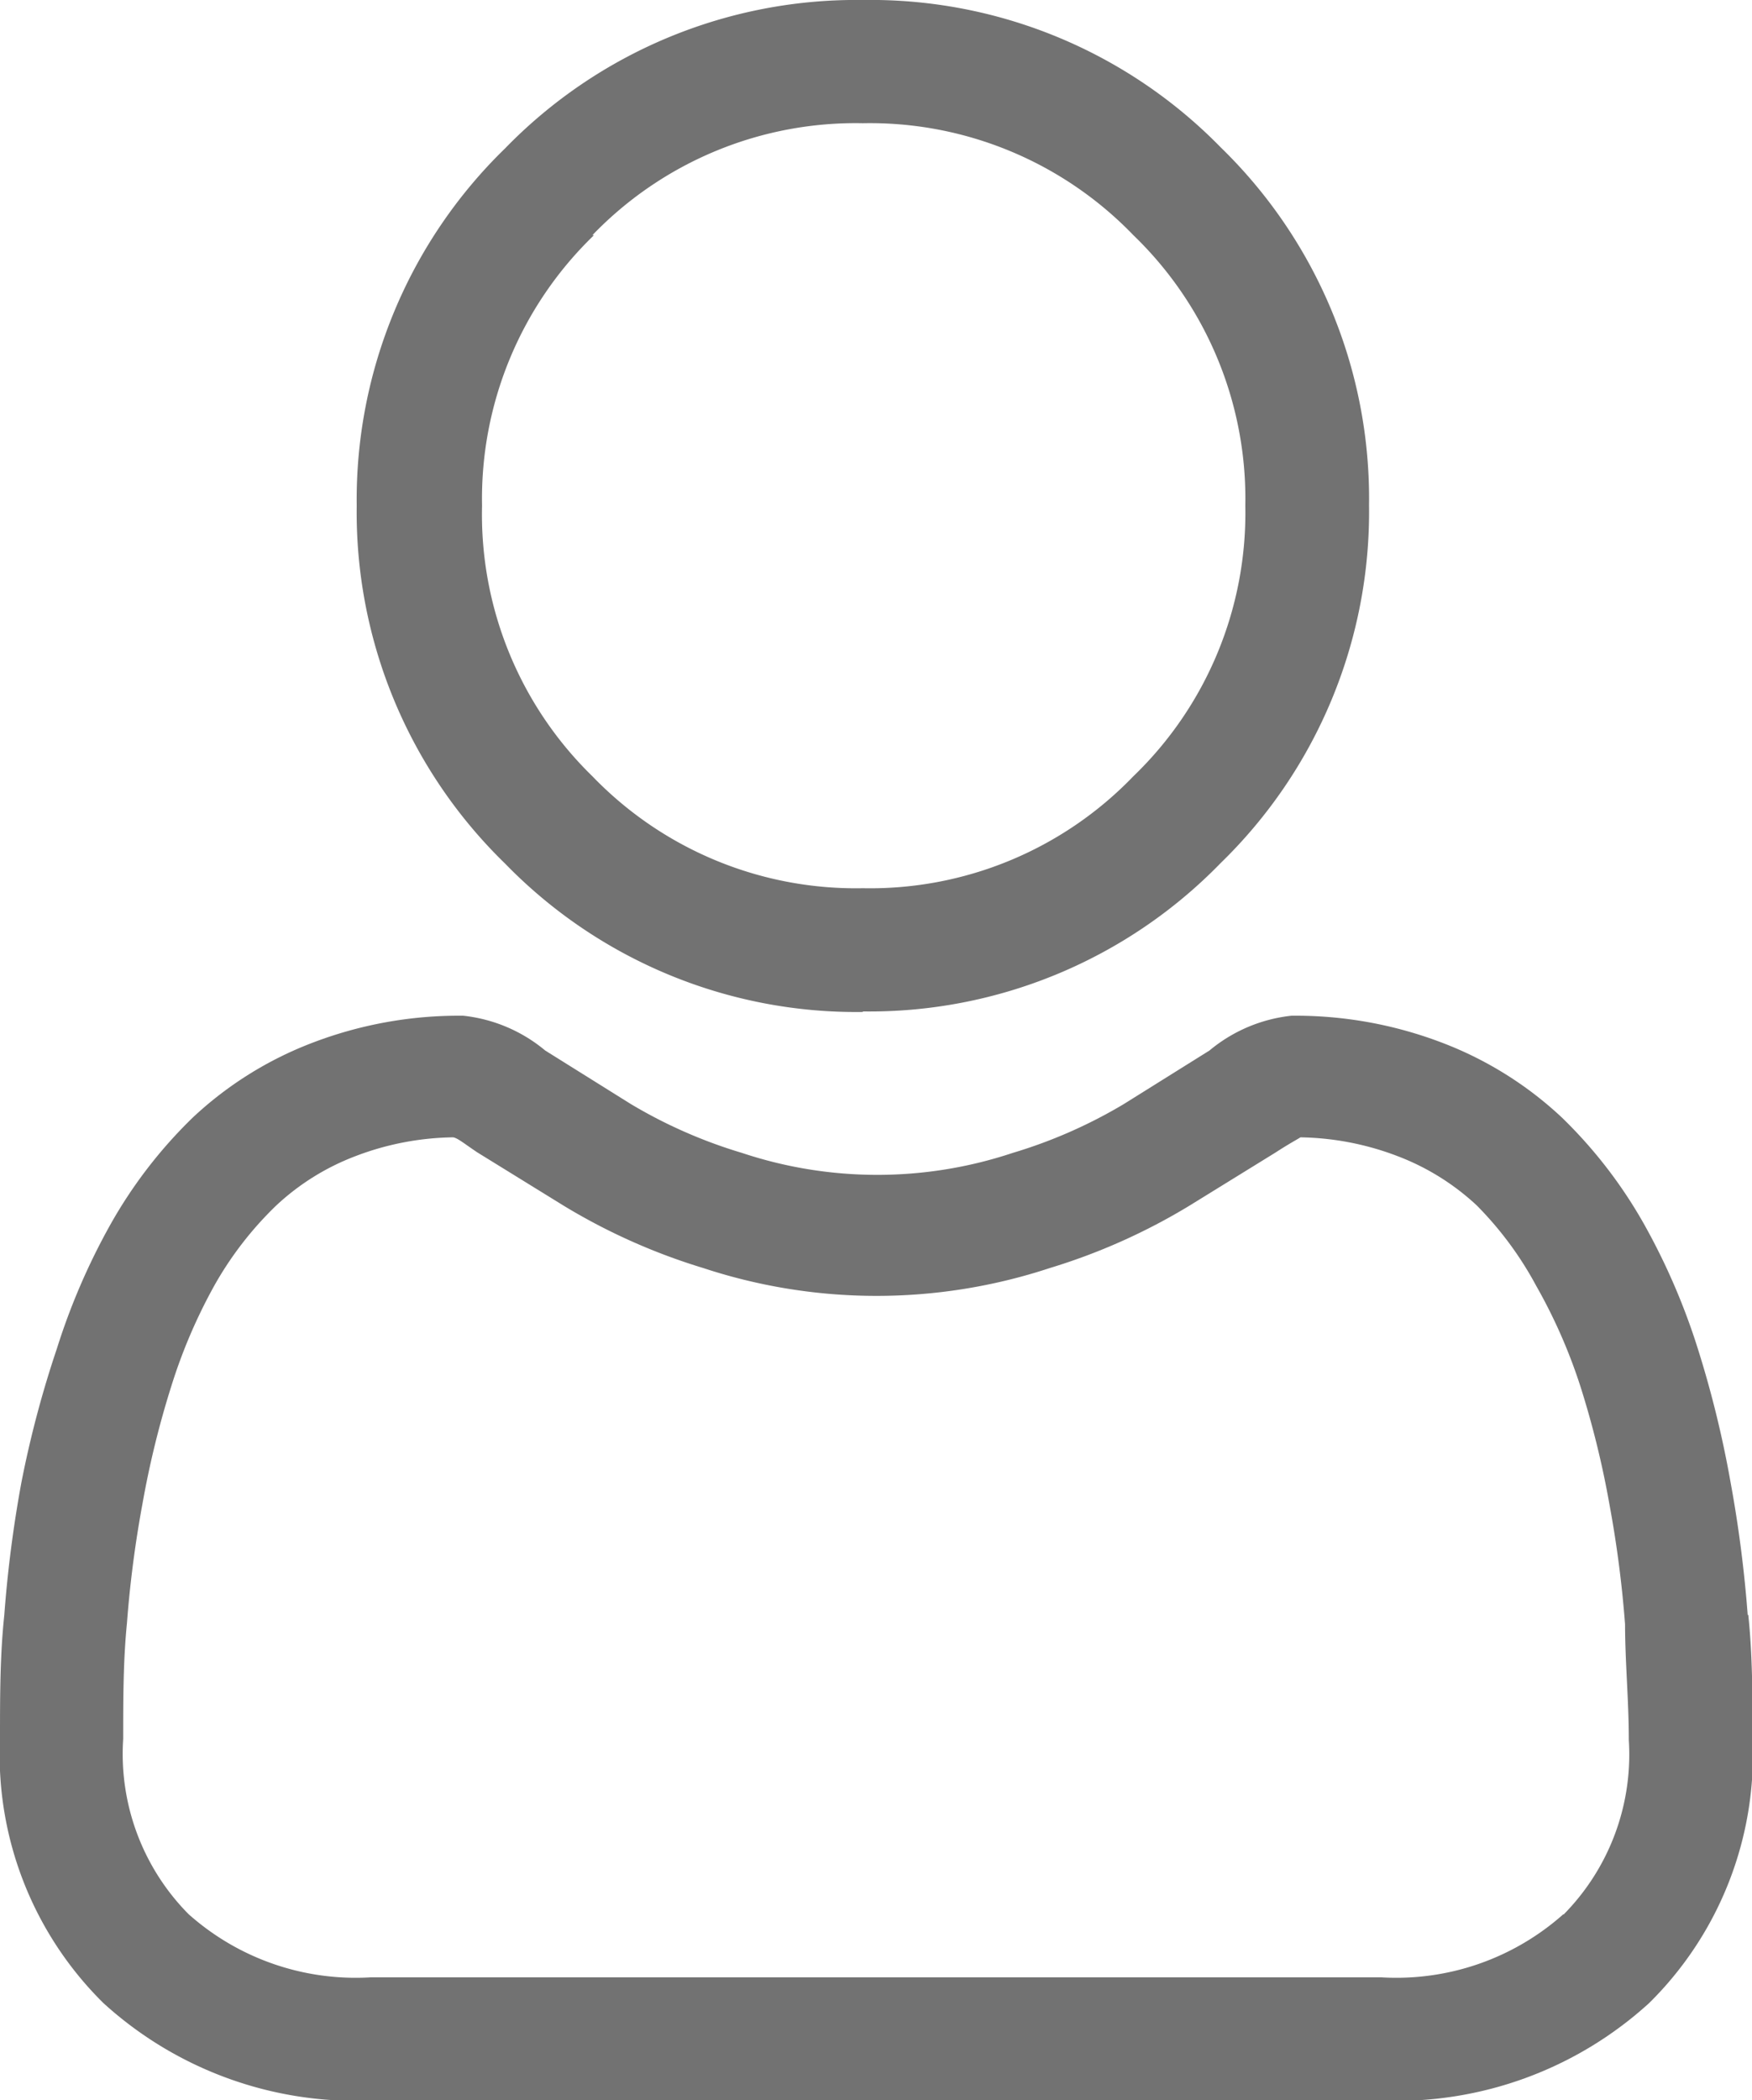
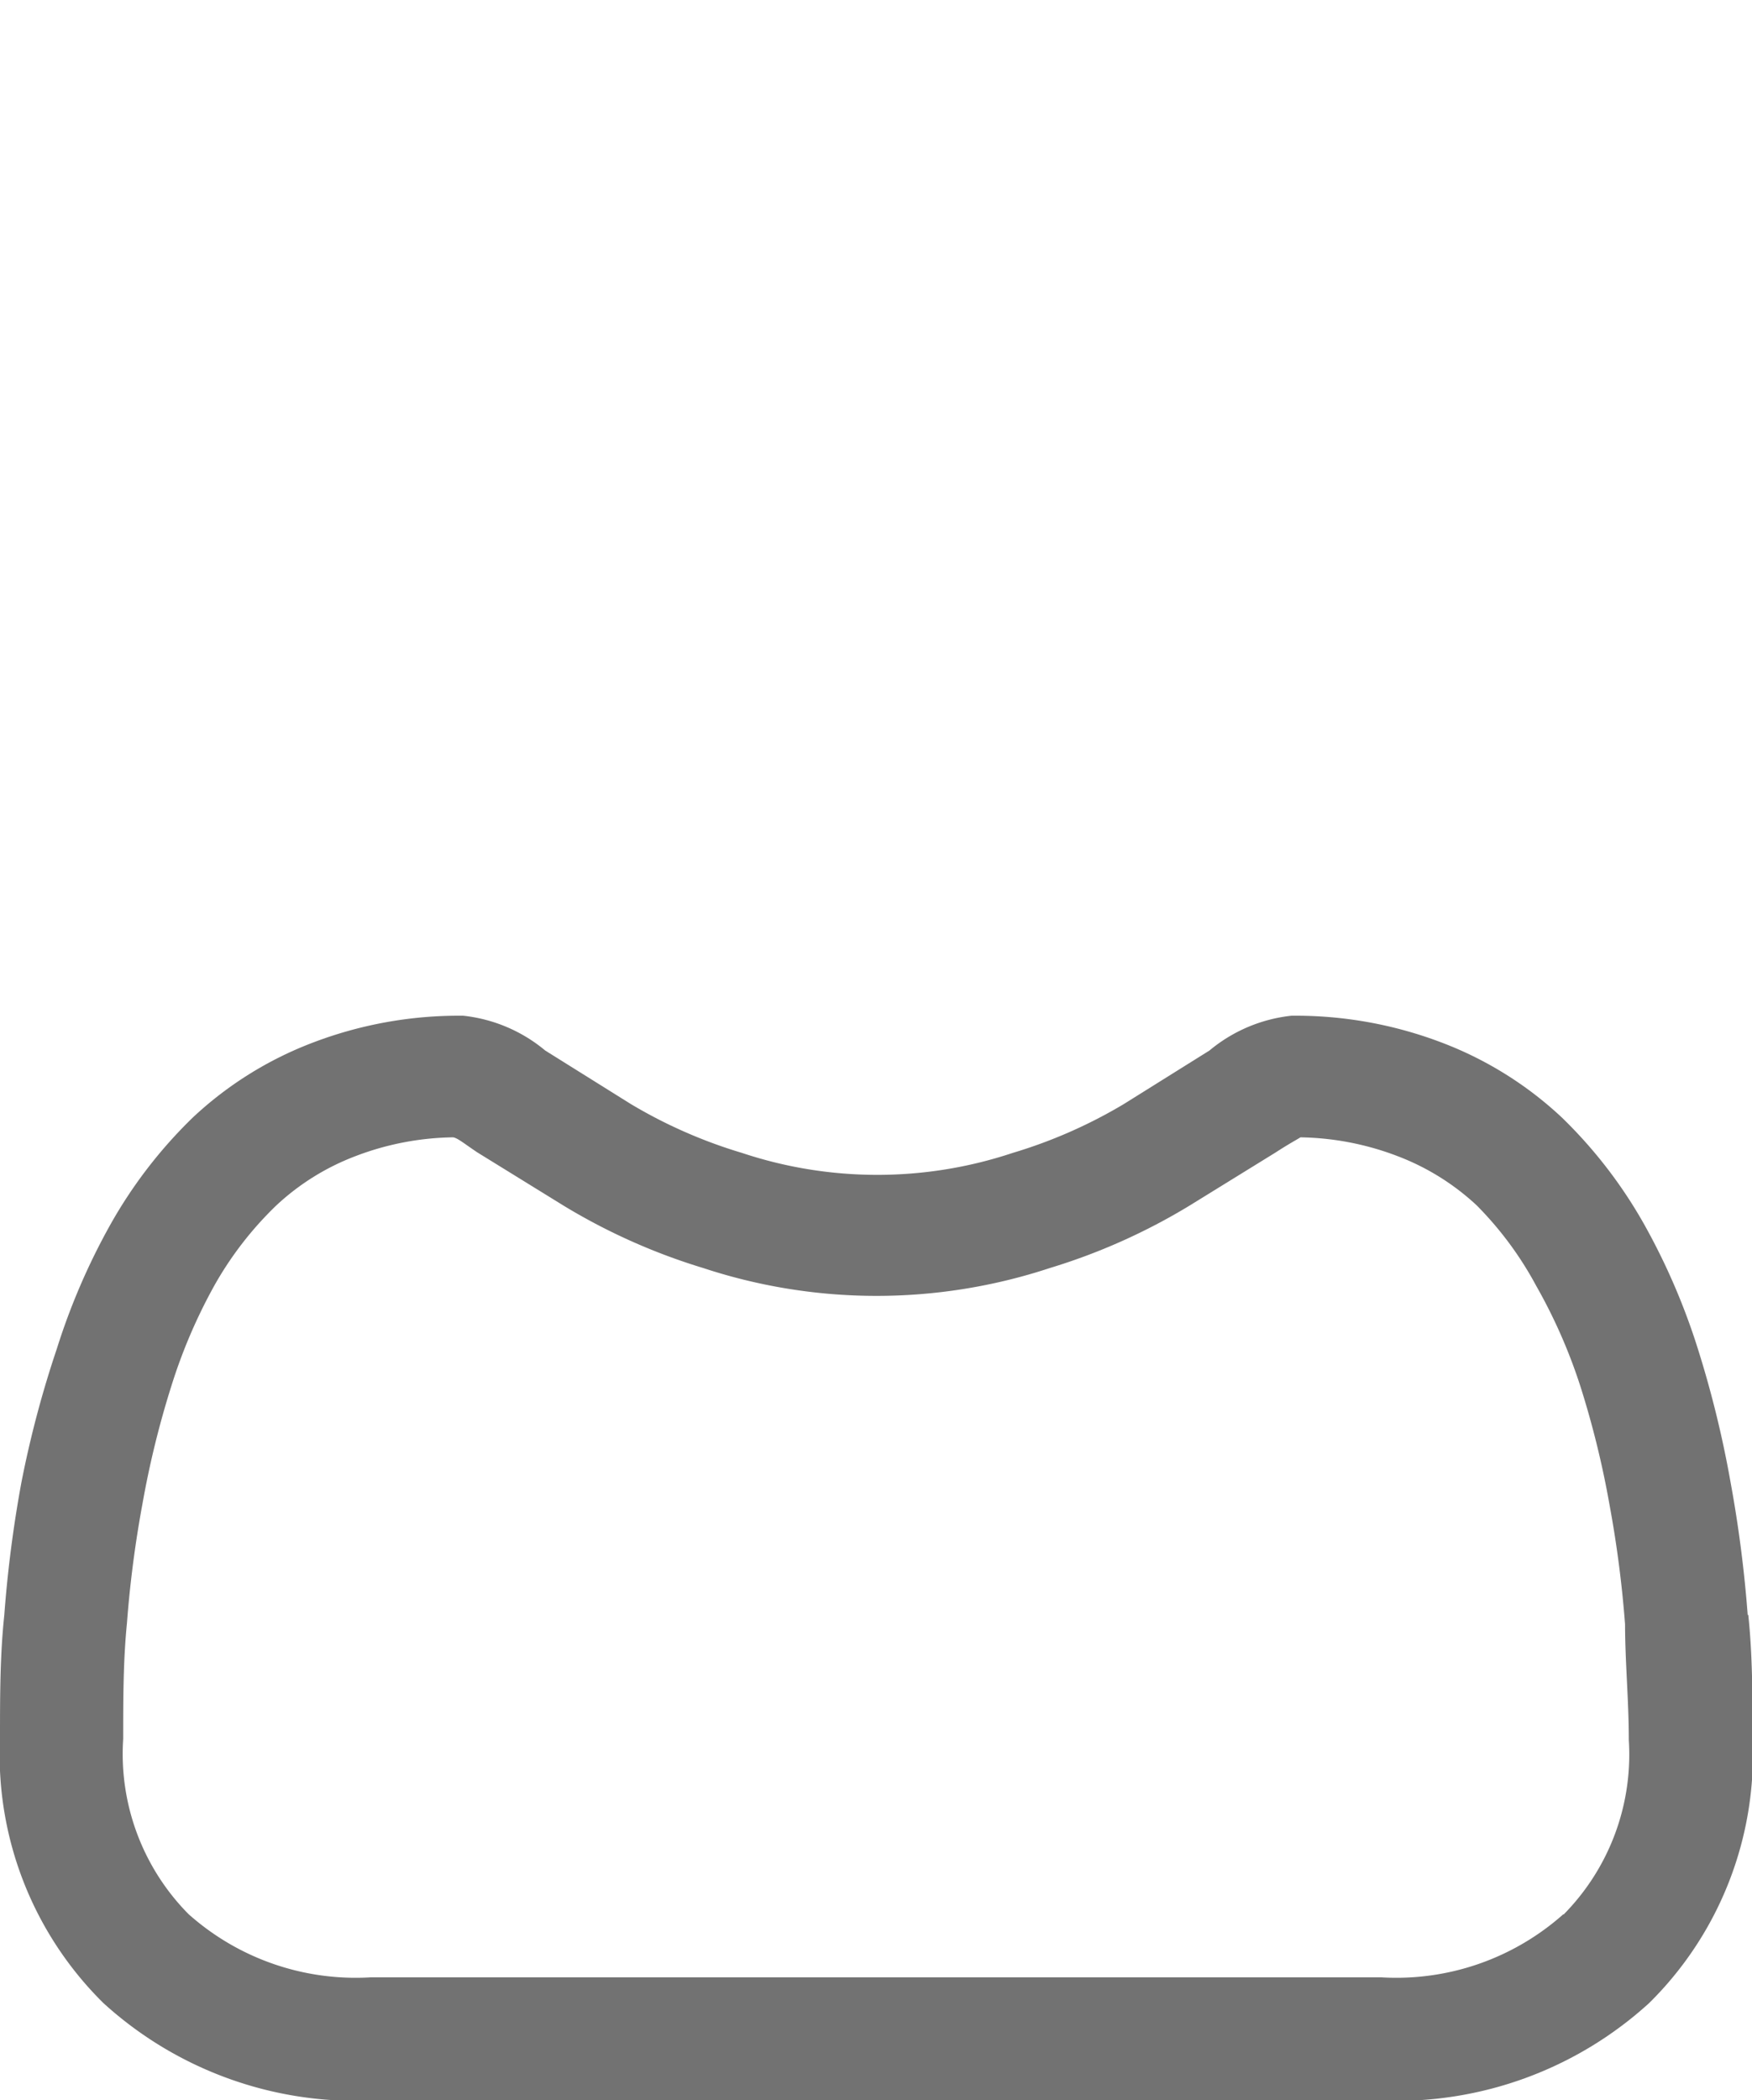
<svg xmlns="http://www.w3.org/2000/svg" viewBox="0 0 32.71 39.2">
  <defs>
    <style>.cls-1{fill:#727272;}</style>
  </defs>
  <title>profile</title>
  <g id="Layer_2" data-name="Layer 2">
    <g id="OBJECTS">
-       <path class="cls-1" d="M16.11,18.88a9.14,9.14,0,0,0,6.68-2.77,9.14,9.14,0,0,0,2.77-6.68,9.14,9.14,0,0,0-2.77-6.68A9.14,9.14,0,0,0,16.11,0,9.14,9.14,0,0,0,9.43,2.77,9.14,9.14,0,0,0,6.66,9.44a9.14,9.14,0,0,0,2.77,6.68,9.14,9.14,0,0,0,6.68,2.77ZM11.06,4.39A6.82,6.82,0,0,1,16.11,2.3a6.83,6.83,0,0,1,5.05,2.09,6.83,6.83,0,0,1,2.09,5.05,6.82,6.82,0,0,1-2.09,5.05,6.82,6.82,0,0,1-5.05,2.09,6.83,6.83,0,0,1-5.05-2.09A6.82,6.82,0,0,1,9,9.44a6.83,6.83,0,0,1,2.09-5.05Zm0,0" />
      <path class="cls-1" d="M32.63,30.15a23.4,23.4,0,0,0-.32-2.48,19.6,19.6,0,0,0-.61-2.49,12.33,12.33,0,0,0-1-2.32,8.76,8.76,0,0,0-1.54-2,6.81,6.81,0,0,0-2.22-1.39,7.67,7.67,0,0,0-2.83-.51,2.87,2.87,0,0,0-1.53.65l-1.6,1a9.15,9.15,0,0,1-2.07.91,8,8,0,0,1-5.06,0,9.14,9.14,0,0,1-2.07-.91l-1.6-1a2.87,2.87,0,0,0-1.53-.65,7.65,7.65,0,0,0-2.83.51,6.81,6.81,0,0,0-2.22,1.39,8.76,8.76,0,0,0-1.54,2,12.33,12.33,0,0,0-1,2.32A19.6,19.6,0,0,0,.4,27.67a23.07,23.07,0,0,0-.32,2.48C0,30.9,0,31.67,0,32.46a6.51,6.51,0,0,0,1.93,4.93,7,7,0,0,0,5,1.82H25.79a7,7,0,0,0,5-1.82,6.51,6.51,0,0,0,1.93-4.93c0-.79,0-1.57-.08-2.32Zm-3.44,5.58a4.69,4.69,0,0,1-3.4,1.18H6.92a4.69,4.69,0,0,1-3.4-1.18A4.25,4.25,0,0,1,2.3,32.46c0-.73,0-1.46.07-2.16a20.9,20.9,0,0,1,.29-2.23,17.3,17.3,0,0,1,.54-2.2A10,10,0,0,1,4,24,6.49,6.49,0,0,1,5.16,22.5a4.5,4.5,0,0,1,1.48-.92,5.29,5.29,0,0,1,1.81-.35c.08,0,.22.12.46.28l1.62,1a11.39,11.39,0,0,0,2.6,1.16,10.33,10.33,0,0,0,6.47,0,11.4,11.4,0,0,0,2.6-1.16l1.62-1c.23-.15.38-.23.46-.28a5.29,5.29,0,0,1,1.81.35,4.52,4.52,0,0,1,1.48.92A6.48,6.48,0,0,1,28.68,24a10,10,0,0,1,.83,1.89,17.18,17.18,0,0,1,.54,2.2,20.94,20.94,0,0,1,.29,2.23h0c0,.69.07,1.42.07,2.16a4.25,4.25,0,0,1-1.22,3.26Zm0,0" />
    </g>
  </g>
</svg>